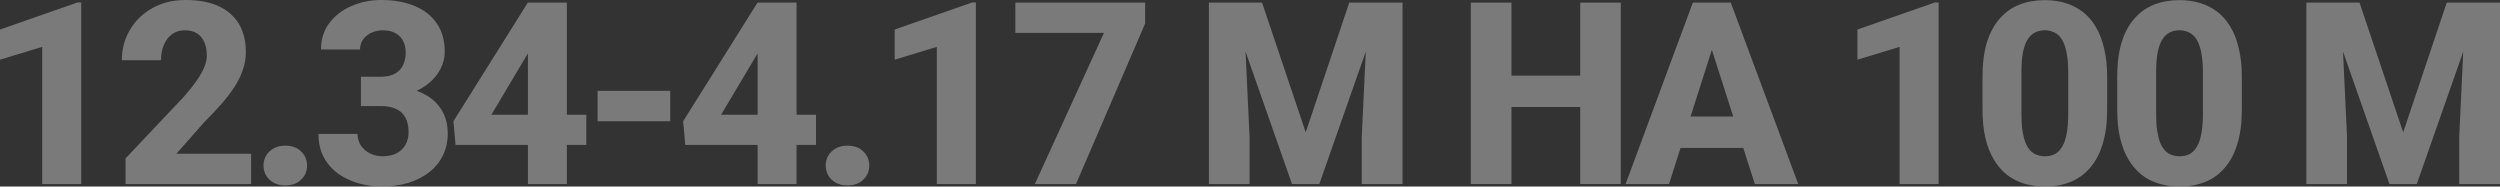
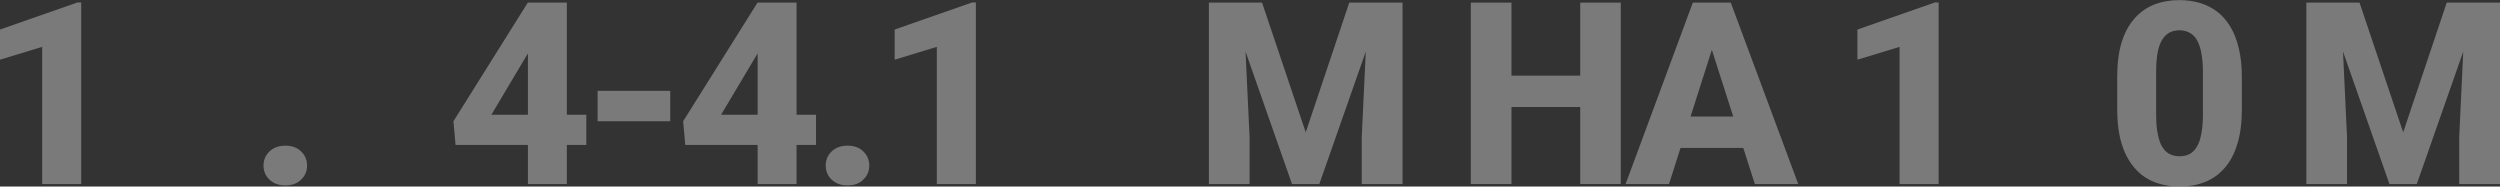
<svg xmlns="http://www.w3.org/2000/svg" width="1300" height="97" viewBox="0 0 1300 97" fill="none">
  <rect x="0" y="0" width="1300" height="97" fill="#333333" stroke="none" />
  <g opacity="0.35">
    <path d="M42.235 1.296V95.704H21.928V24.363L0 31.037V15.357L40.224 1.296H42.235Z" fill="white" />
-     <path d="M130.571 79.959V95.704H65.305V82.356L95.797 50.087C98.652 46.804 100.922 43.91 102.609 41.405C104.339 38.899 105.593 36.632 106.372 34.601C107.15 32.528 107.54 30.627 107.54 28.899C107.54 26.091 107.086 23.715 106.177 21.771C105.312 19.828 104.036 18.337 102.35 17.301C100.663 16.264 98.608 15.745 96.186 15.745C93.591 15.745 91.364 16.415 89.504 17.754C87.644 19.093 86.217 20.951 85.222 23.327C84.227 25.659 83.73 28.316 83.73 31.297H63.359C63.359 25.551 64.743 20.324 67.511 15.616C70.279 10.864 74.15 7.084 79.124 4.277C84.097 1.426 89.915 0 96.576 0C103.409 0 109.14 1.08 113.768 3.24C118.396 5.4 121.899 8.488 124.278 12.506C126.657 16.523 127.846 21.361 127.846 27.02C127.846 30.217 127.327 33.305 126.289 36.286C125.294 39.267 123.845 42.226 121.942 45.163C120.039 48.1 117.747 51.103 115.065 54.17C112.384 57.194 109.356 60.39 105.983 63.76L91.71 79.959H130.571Z" fill="white" />
    <path d="M137.033 86.114C137.033 83.177 138.071 80.715 140.147 78.728C142.266 76.74 145.012 75.747 148.386 75.747C151.803 75.747 154.528 76.74 156.561 78.728C158.637 80.715 159.675 83.177 159.675 86.114C159.675 89.008 158.637 91.449 156.561 93.436C154.528 95.423 151.803 96.417 148.386 96.417C145.012 96.417 142.266 95.423 140.147 93.436C138.071 91.449 137.033 89.008 137.033 86.114Z" fill="white" />
-     <path d="M187.675 39.914H197.991C200.932 39.914 203.354 39.396 205.257 38.359C207.203 37.323 208.631 35.854 209.539 33.953C210.49 32.053 210.966 29.828 210.966 27.279C210.966 25.076 210.534 23.111 209.669 21.383C208.804 19.655 207.484 18.294 205.711 17.301C203.981 16.264 201.732 15.745 198.964 15.745C196.974 15.745 195.071 16.156 193.255 16.977C191.482 17.754 190.033 18.899 188.908 20.411C187.784 21.88 187.221 23.651 187.221 25.724H166.915C166.915 20.454 168.342 15.897 171.197 12.052C174.095 8.208 177.922 5.248 182.68 3.175C187.481 1.058 192.714 0 198.38 0C204.911 0 210.642 1.037 215.572 3.11C220.546 5.141 224.396 8.164 227.12 12.182C229.889 16.156 231.273 21.08 231.273 26.955C231.273 30.022 230.537 32.981 229.067 35.832C227.639 38.64 225.585 41.146 222.903 43.349C220.265 45.509 217.108 47.236 213.431 48.532C209.798 49.785 205.754 50.411 201.3 50.411H187.675V39.914ZM187.675 55.142V44.839H201.3C206.23 44.839 210.642 45.401 214.534 46.524C218.427 47.647 221.736 49.267 224.461 51.383C227.185 53.5 229.261 56.07 230.689 59.094C232.116 62.118 232.83 65.487 232.83 69.202C232.83 73.609 231.965 77.54 230.235 80.995C228.505 84.451 226.082 87.367 222.968 89.743C219.854 92.119 216.2 93.933 212.004 95.186C207.809 96.395 203.267 97 198.38 97C194.444 97 190.53 96.46 186.637 95.38C182.745 94.3 179.22 92.659 176.062 90.456C172.905 88.209 170.375 85.38 168.472 81.967C166.569 78.511 165.617 74.408 165.617 69.656H185.924C185.924 71.859 186.486 73.846 187.611 75.617C188.778 77.345 190.357 78.728 192.347 79.764C194.379 80.758 196.585 81.254 198.964 81.254C201.819 81.254 204.241 80.736 206.23 79.699C208.263 78.62 209.798 77.151 210.836 75.293C211.918 73.436 212.458 71.297 212.458 68.878C212.458 65.595 211.874 62.96 210.707 60.973C209.582 58.943 207.939 57.474 205.776 56.567C203.613 55.617 201.018 55.142 197.991 55.142H187.675Z" fill="white" />
    <path d="M304.882 59.677V75.358H236.891L235.788 63.047L274.455 1.361H290.479L273.092 30.13L255.511 59.677H304.882ZM294.761 1.361V95.704H274.519V1.361H294.761Z" fill="white" />
    <path d="M348.518 47.236V63.047H310.76V47.236H348.518Z" fill="white" />
    <path d="M424.333 59.677V75.358H356.342L355.239 63.047L393.906 1.361H409.93L392.543 30.13L374.962 59.677H424.333ZM414.212 1.361V95.704H393.97V1.361H414.212Z" fill="white" />
    <path d="M429.367 86.114C429.367 83.177 430.405 80.715 432.481 78.728C434.601 76.74 437.347 75.747 440.721 75.747C444.137 75.747 446.862 76.74 448.895 78.728C450.971 80.715 452.009 83.177 452.009 86.114C452.009 89.008 450.971 91.449 448.895 93.436C446.862 95.423 444.137 96.417 440.721 96.417C437.347 96.417 434.601 95.423 432.481 93.436C430.405 91.449 429.367 89.008 429.367 86.114Z" fill="white" />
    <path d="M507.453 1.296V95.704H487.146V24.363L465.218 31.037V15.357L505.442 1.296H507.453Z" fill="white" />
-     <path d="M595.465 1.361V12.246L559.523 95.704H538.114L574.055 17.106H527.993V1.361H595.465Z" fill="white" />
    <path d="M638.75 1.361H656.267L678.974 68.814L701.616 1.361H719.133L686.045 95.704H671.837L638.75 1.361ZM628.63 1.361H646.471L649.779 71.276V95.704H628.63V1.361ZM711.412 1.361H729.318V95.704H708.104V71.276L711.412 1.361Z" fill="white" />
    <path d="M828.203 39.331V55.66H779.286V39.331H828.203ZM785.969 1.361V95.704H764.819V1.361H785.969ZM842.801 1.361V95.704H821.716V1.361H842.801Z" fill="white" />
    <path d="M892.276 19.309L867.882 95.704H845.305L880.273 1.361H894.546L892.276 19.309ZM912.517 95.704L888.059 19.309L885.529 1.361H899.996L935.094 95.704H912.517ZM911.479 60.584V76.913H862.238V60.584H911.479Z" fill="white" />
    <path d="M1008.09 1.296V95.704H987.787V24.363L965.859 31.037V15.357L1006.08 1.296H1008.09Z" fill="white" />
-     <path d="M1095.72 40.109V56.891C1095.72 63.803 1094.94 69.786 1093.38 74.84C1091.87 79.894 1089.66 84.062 1086.76 87.345C1083.91 90.628 1080.49 93.069 1076.51 94.667C1072.58 96.222 1068.21 97 1063.41 97C1059.56 97 1055.97 96.503 1052.64 95.51C1049.31 94.516 1046.3 92.983 1043.62 90.909C1040.98 88.793 1038.71 86.157 1036.81 83.004C1034.91 79.851 1033.43 76.092 1032.4 71.73C1031.4 67.367 1030.9 62.42 1030.9 56.891V40.109C1030.9 33.111 1031.66 27.106 1033.18 22.096C1034.73 17.085 1036.96 12.938 1039.86 9.655C1042.76 6.372 1046.17 3.953 1050.11 2.397C1054.09 0.842 1058.48 0.065 1063.28 0.065C1067.13 0.065 1070.7 0.562 1073.98 1.555C1077.31 2.549 1080.32 4.082 1083 6.156C1085.68 8.229 1087.95 10.843 1089.81 13.996C1091.72 17.149 1093.16 20.908 1094.16 25.27C1095.2 29.59 1095.72 34.536 1095.72 40.109ZM1075.47 59.418V37.452C1075.47 34.212 1075.28 31.405 1074.89 29.029C1074.54 26.61 1074.03 24.558 1073.33 22.873C1072.68 21.188 1071.86 19.828 1070.87 18.791C1069.87 17.754 1068.73 16.998 1067.43 16.523C1066.18 16.005 1064.79 15.745 1063.28 15.745C1061.37 15.745 1059.67 16.134 1058.15 16.912C1056.64 17.689 1055.36 18.921 1054.32 20.605C1053.29 22.247 1052.49 24.471 1051.92 27.279C1051.41 30.044 1051.15 33.435 1051.15 37.452V59.418C1051.15 62.658 1051.32 65.487 1051.66 67.906C1052.05 70.326 1052.57 72.399 1053.22 74.127C1053.91 75.812 1054.76 77.194 1055.75 78.274C1056.75 79.311 1057.89 80.067 1059.19 80.542C1060.49 81.017 1061.89 81.254 1063.41 81.254C1065.31 81.254 1067 80.887 1068.47 80.153C1069.94 79.375 1071.19 78.144 1072.23 76.46C1073.31 74.732 1074.11 72.464 1074.63 69.656C1075.19 66.848 1075.47 63.435 1075.47 59.418Z" fill="white" />
    <path d="M1165.76 40.109V56.891C1165.76 63.803 1164.98 69.786 1163.42 74.84C1161.91 79.894 1159.7 84.062 1156.8 87.345C1153.95 90.628 1150.53 93.069 1146.55 94.667C1142.62 96.222 1138.25 97 1133.45 97C1129.6 97 1126.01 96.503 1122.68 95.51C1119.35 94.516 1116.34 92.983 1113.66 90.909C1111.02 88.793 1108.75 86.157 1106.85 83.004C1104.95 79.851 1103.48 76.092 1102.44 71.73C1101.44 67.367 1100.95 62.42 1100.95 56.891V40.109C1100.95 33.111 1101.7 27.106 1103.22 22.096C1104.77 17.085 1107 12.938 1109.9 9.655C1112.8 6.372 1116.21 3.953 1120.15 2.397C1124.13 0.842 1128.52 0.065 1133.32 0.065C1137.17 0.065 1140.74 0.562 1144.02 1.555C1147.35 2.549 1150.36 4.082 1153.04 6.156C1155.72 8.229 1157.99 10.843 1159.85 13.996C1161.76 17.149 1163.21 20.908 1164.2 25.27C1165.24 29.59 1165.76 34.536 1165.76 40.109ZM1145.52 59.418V37.452C1145.52 34.212 1145.32 31.405 1144.93 29.029C1144.59 26.61 1144.07 24.558 1143.37 22.873C1142.73 21.188 1141.9 19.828 1140.91 18.791C1139.91 17.754 1138.77 16.998 1137.47 16.523C1136.22 16.005 1134.83 15.745 1133.32 15.745C1131.42 15.745 1129.71 16.134 1128.19 16.912C1126.68 17.689 1125.4 18.921 1124.37 20.605C1123.33 22.247 1122.53 24.471 1121.97 27.279C1121.45 30.044 1121.19 33.435 1121.19 37.452V59.418C1121.19 62.658 1121.36 65.487 1121.71 67.906C1122.1 70.326 1122.61 72.399 1123.26 74.127C1123.95 75.812 1124.8 77.194 1125.79 78.274C1126.79 79.311 1127.93 80.067 1129.23 80.542C1130.53 81.017 1131.93 81.254 1133.45 81.254C1135.35 81.254 1137.04 80.887 1138.51 80.153C1139.98 79.375 1141.23 78.144 1142.27 76.46C1143.35 74.732 1144.15 72.464 1144.67 69.656C1145.23 66.848 1145.52 63.435 1145.52 59.418Z" fill="white" />
    <path d="M1209.43 1.361H1226.95L1249.66 68.814L1272.3 1.361H1289.81L1256.73 95.704H1242.52L1209.43 1.361ZM1199.31 1.361H1217.15L1220.46 71.276V95.704H1199.31V1.361ZM1282.09 1.361H1300V95.704H1278.79V71.276L1282.09 1.361Z" fill="white" />
  </g>
</svg>